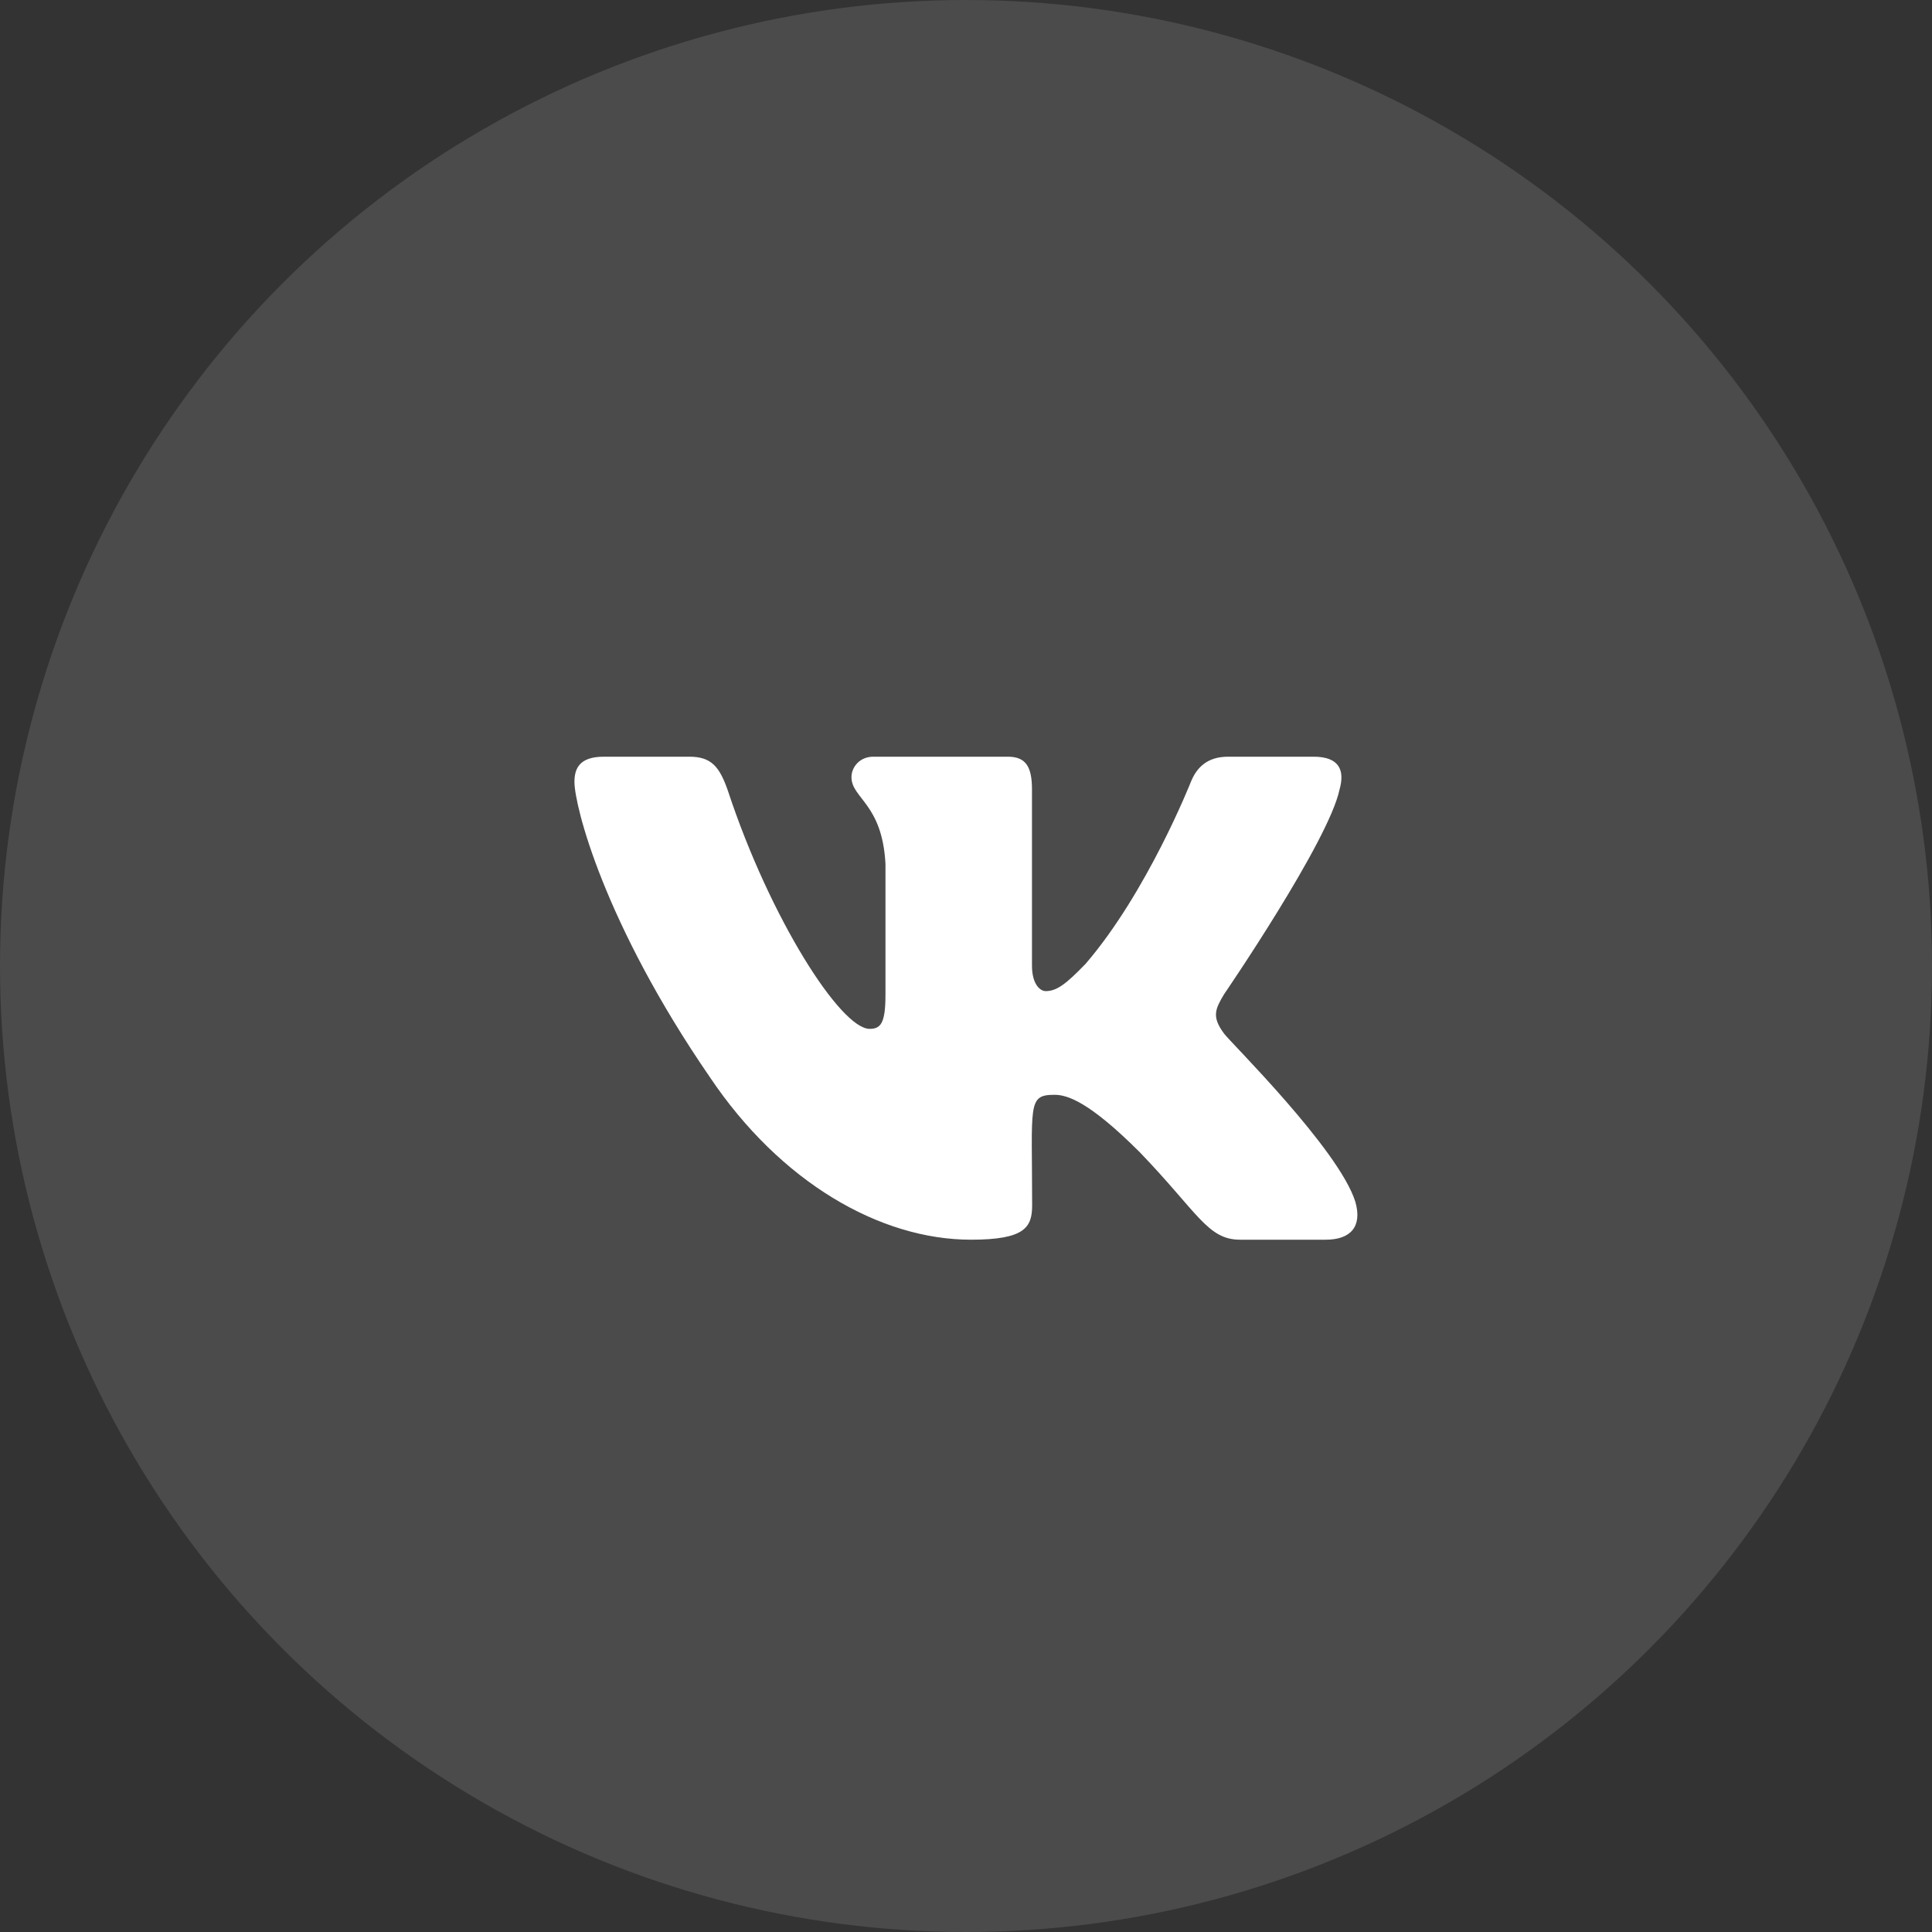
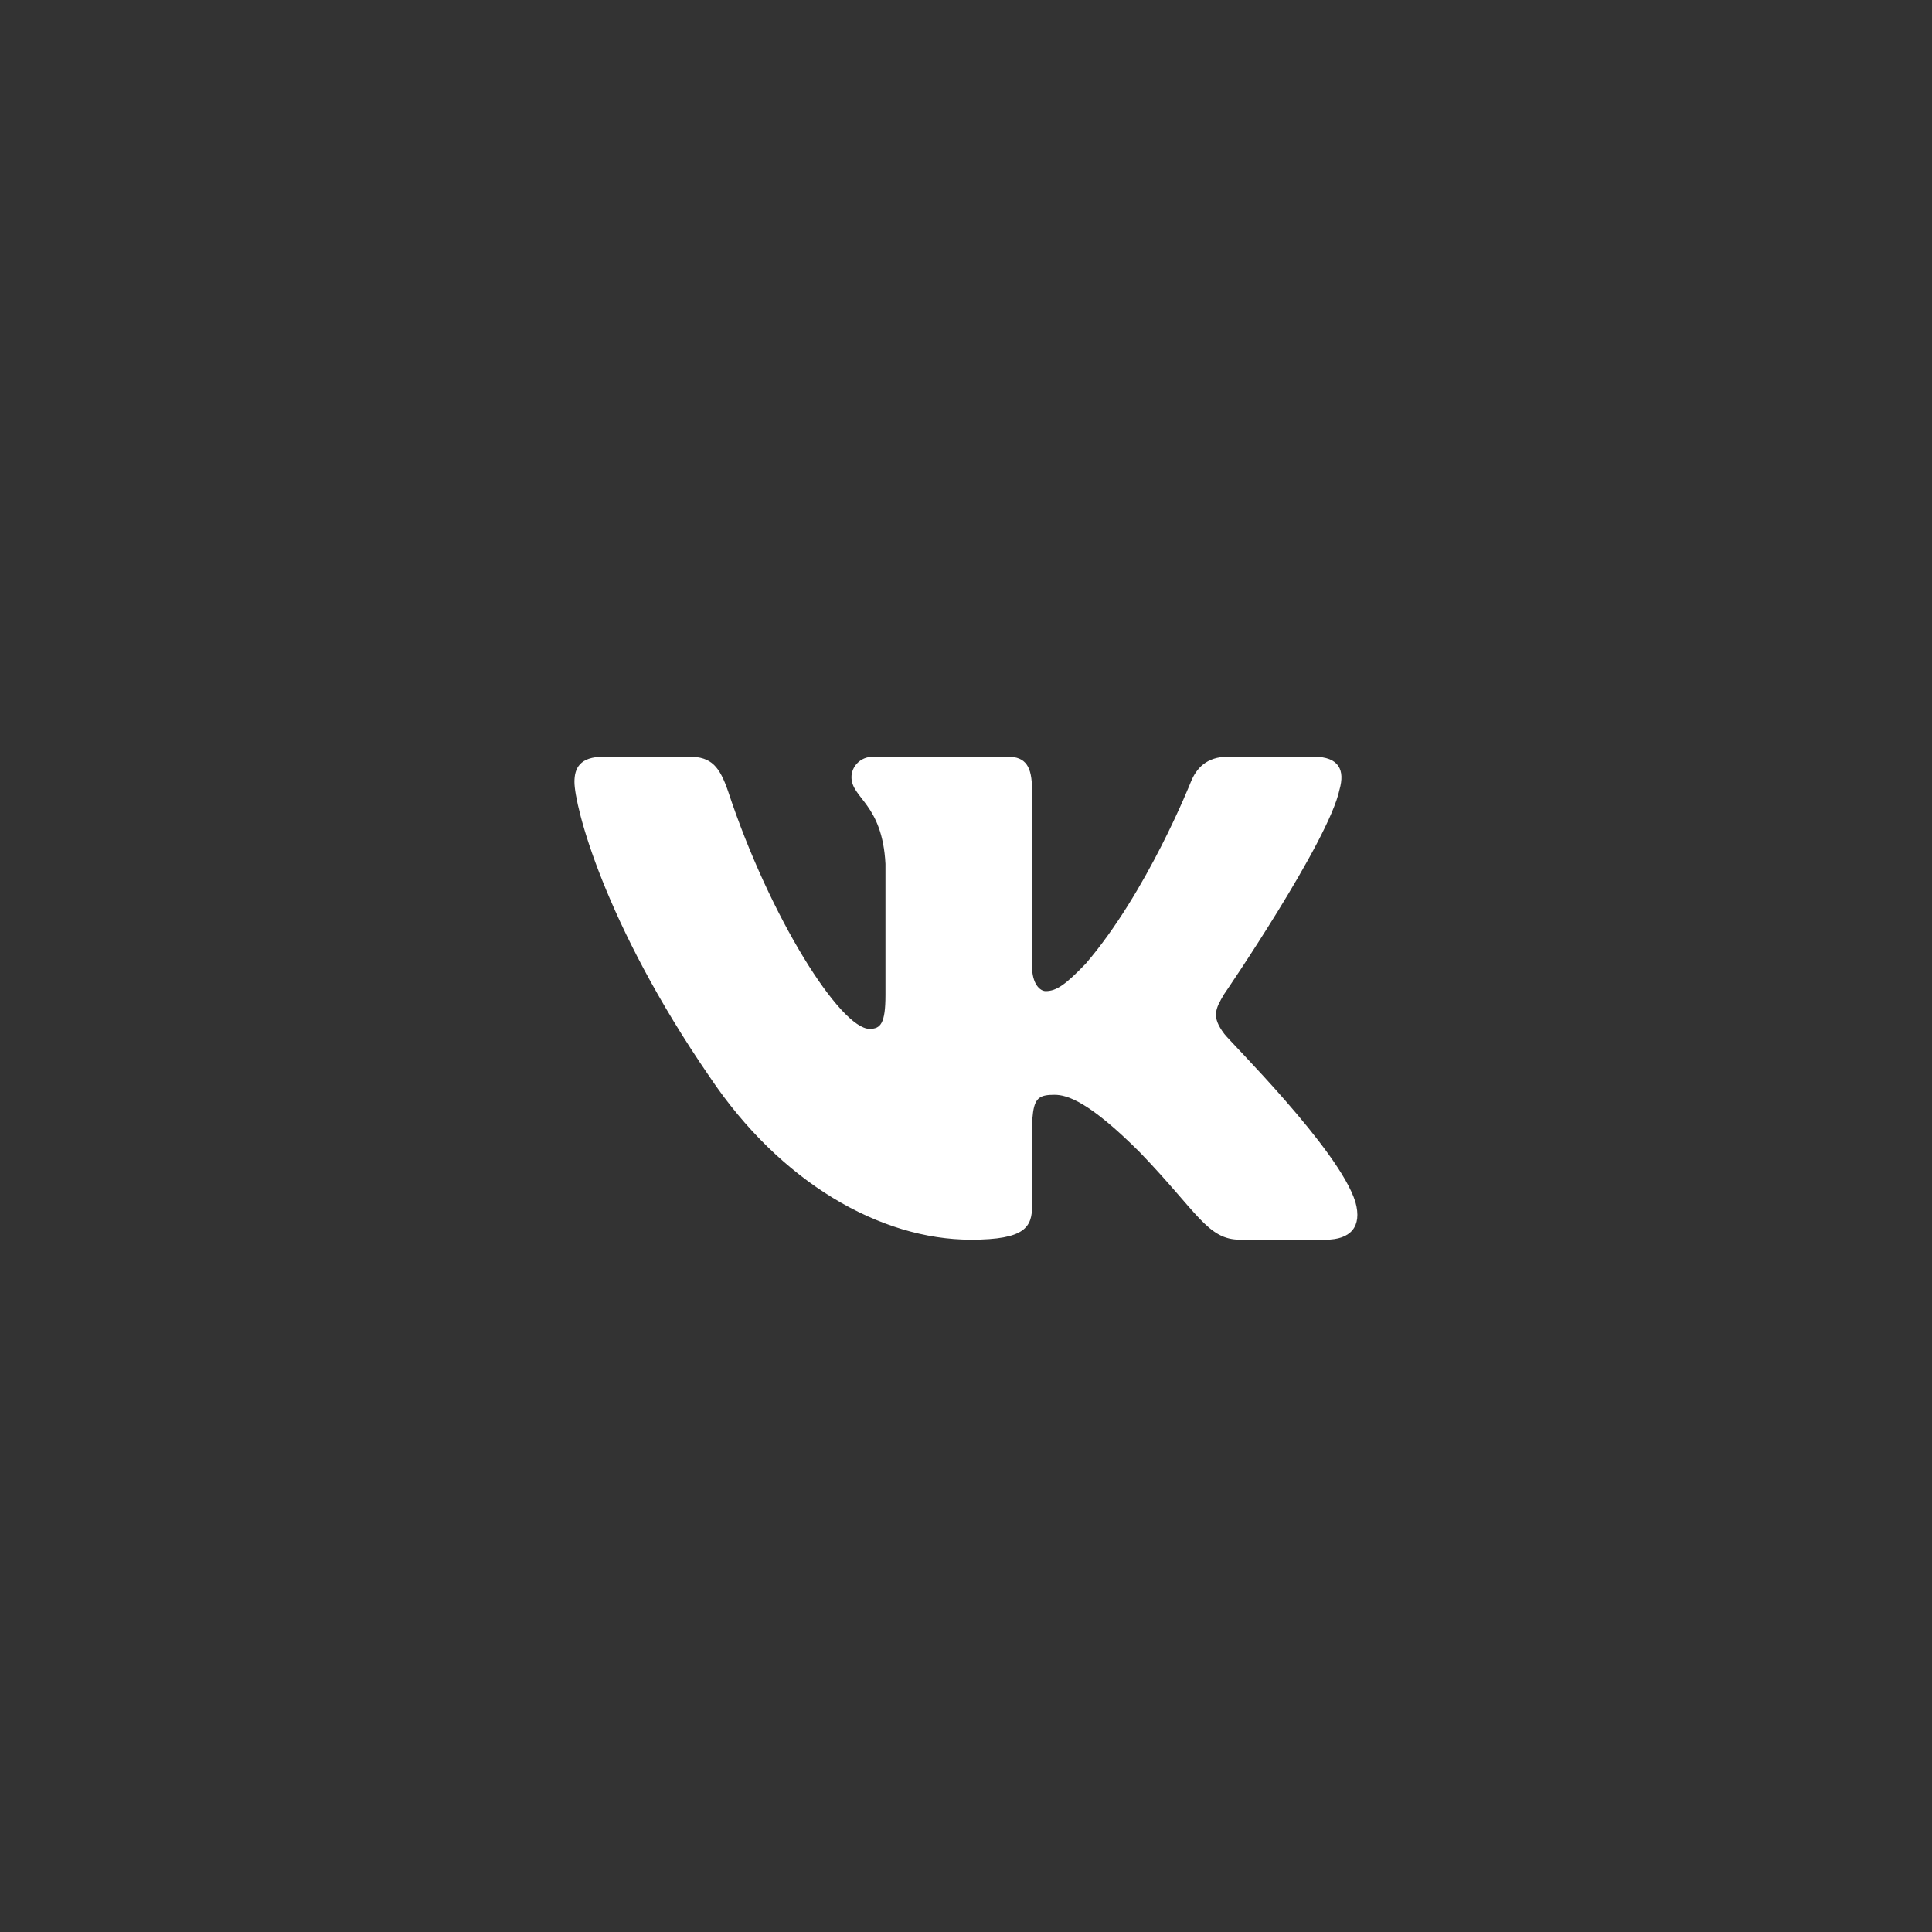
<svg xmlns="http://www.w3.org/2000/svg" width="60" height="60" viewBox="0 0 60 60" fill="none">
  <rect x="0" y="0" width="60" height="60" fill="#333333" stroke="none" />
-   <circle opacity="0.12" cx="30" cy="30" r="30" transform="matrix(-1 0 0 1 60 0)" fill="white" />
  <path d="M41.601 24.517C41.768 23.931 41.601 23.5 40.797 23.5H38.139C37.462 23.5 37.15 23.87 36.983 24.283C36.983 24.283 35.629 27.709 33.715 29.931C33.096 30.573 32.812 30.78 32.474 30.78C32.307 30.78 32.049 30.573 32.049 29.988V24.517C32.049 23.814 31.86 23.5 31.3 23.5H27.12C26.696 23.5 26.443 23.828 26.443 24.133C26.443 24.798 27.4 24.953 27.499 26.828V30.897C27.499 31.788 27.346 31.952 27.007 31.952C26.105 31.952 23.911 28.511 22.611 24.573C22.349 23.809 22.092 23.5 21.41 23.5H18.751C17.993 23.5 17.84 23.87 17.84 24.283C17.84 25.014 18.742 28.647 22.042 33.447C24.24 36.723 27.337 38.5 30.154 38.5C31.846 38.5 32.054 38.106 32.054 37.427C32.054 34.295 31.9 34 32.749 34C33.142 34 33.819 34.206 35.399 35.786C37.204 37.661 37.502 38.5 38.513 38.5H41.172C41.93 38.5 42.314 38.106 42.093 37.328C41.587 35.692 38.17 32.327 38.017 32.102C37.624 31.577 37.737 31.342 38.017 30.873C38.021 30.869 41.267 26.125 41.601 24.517Z" fill="white" />
</svg>